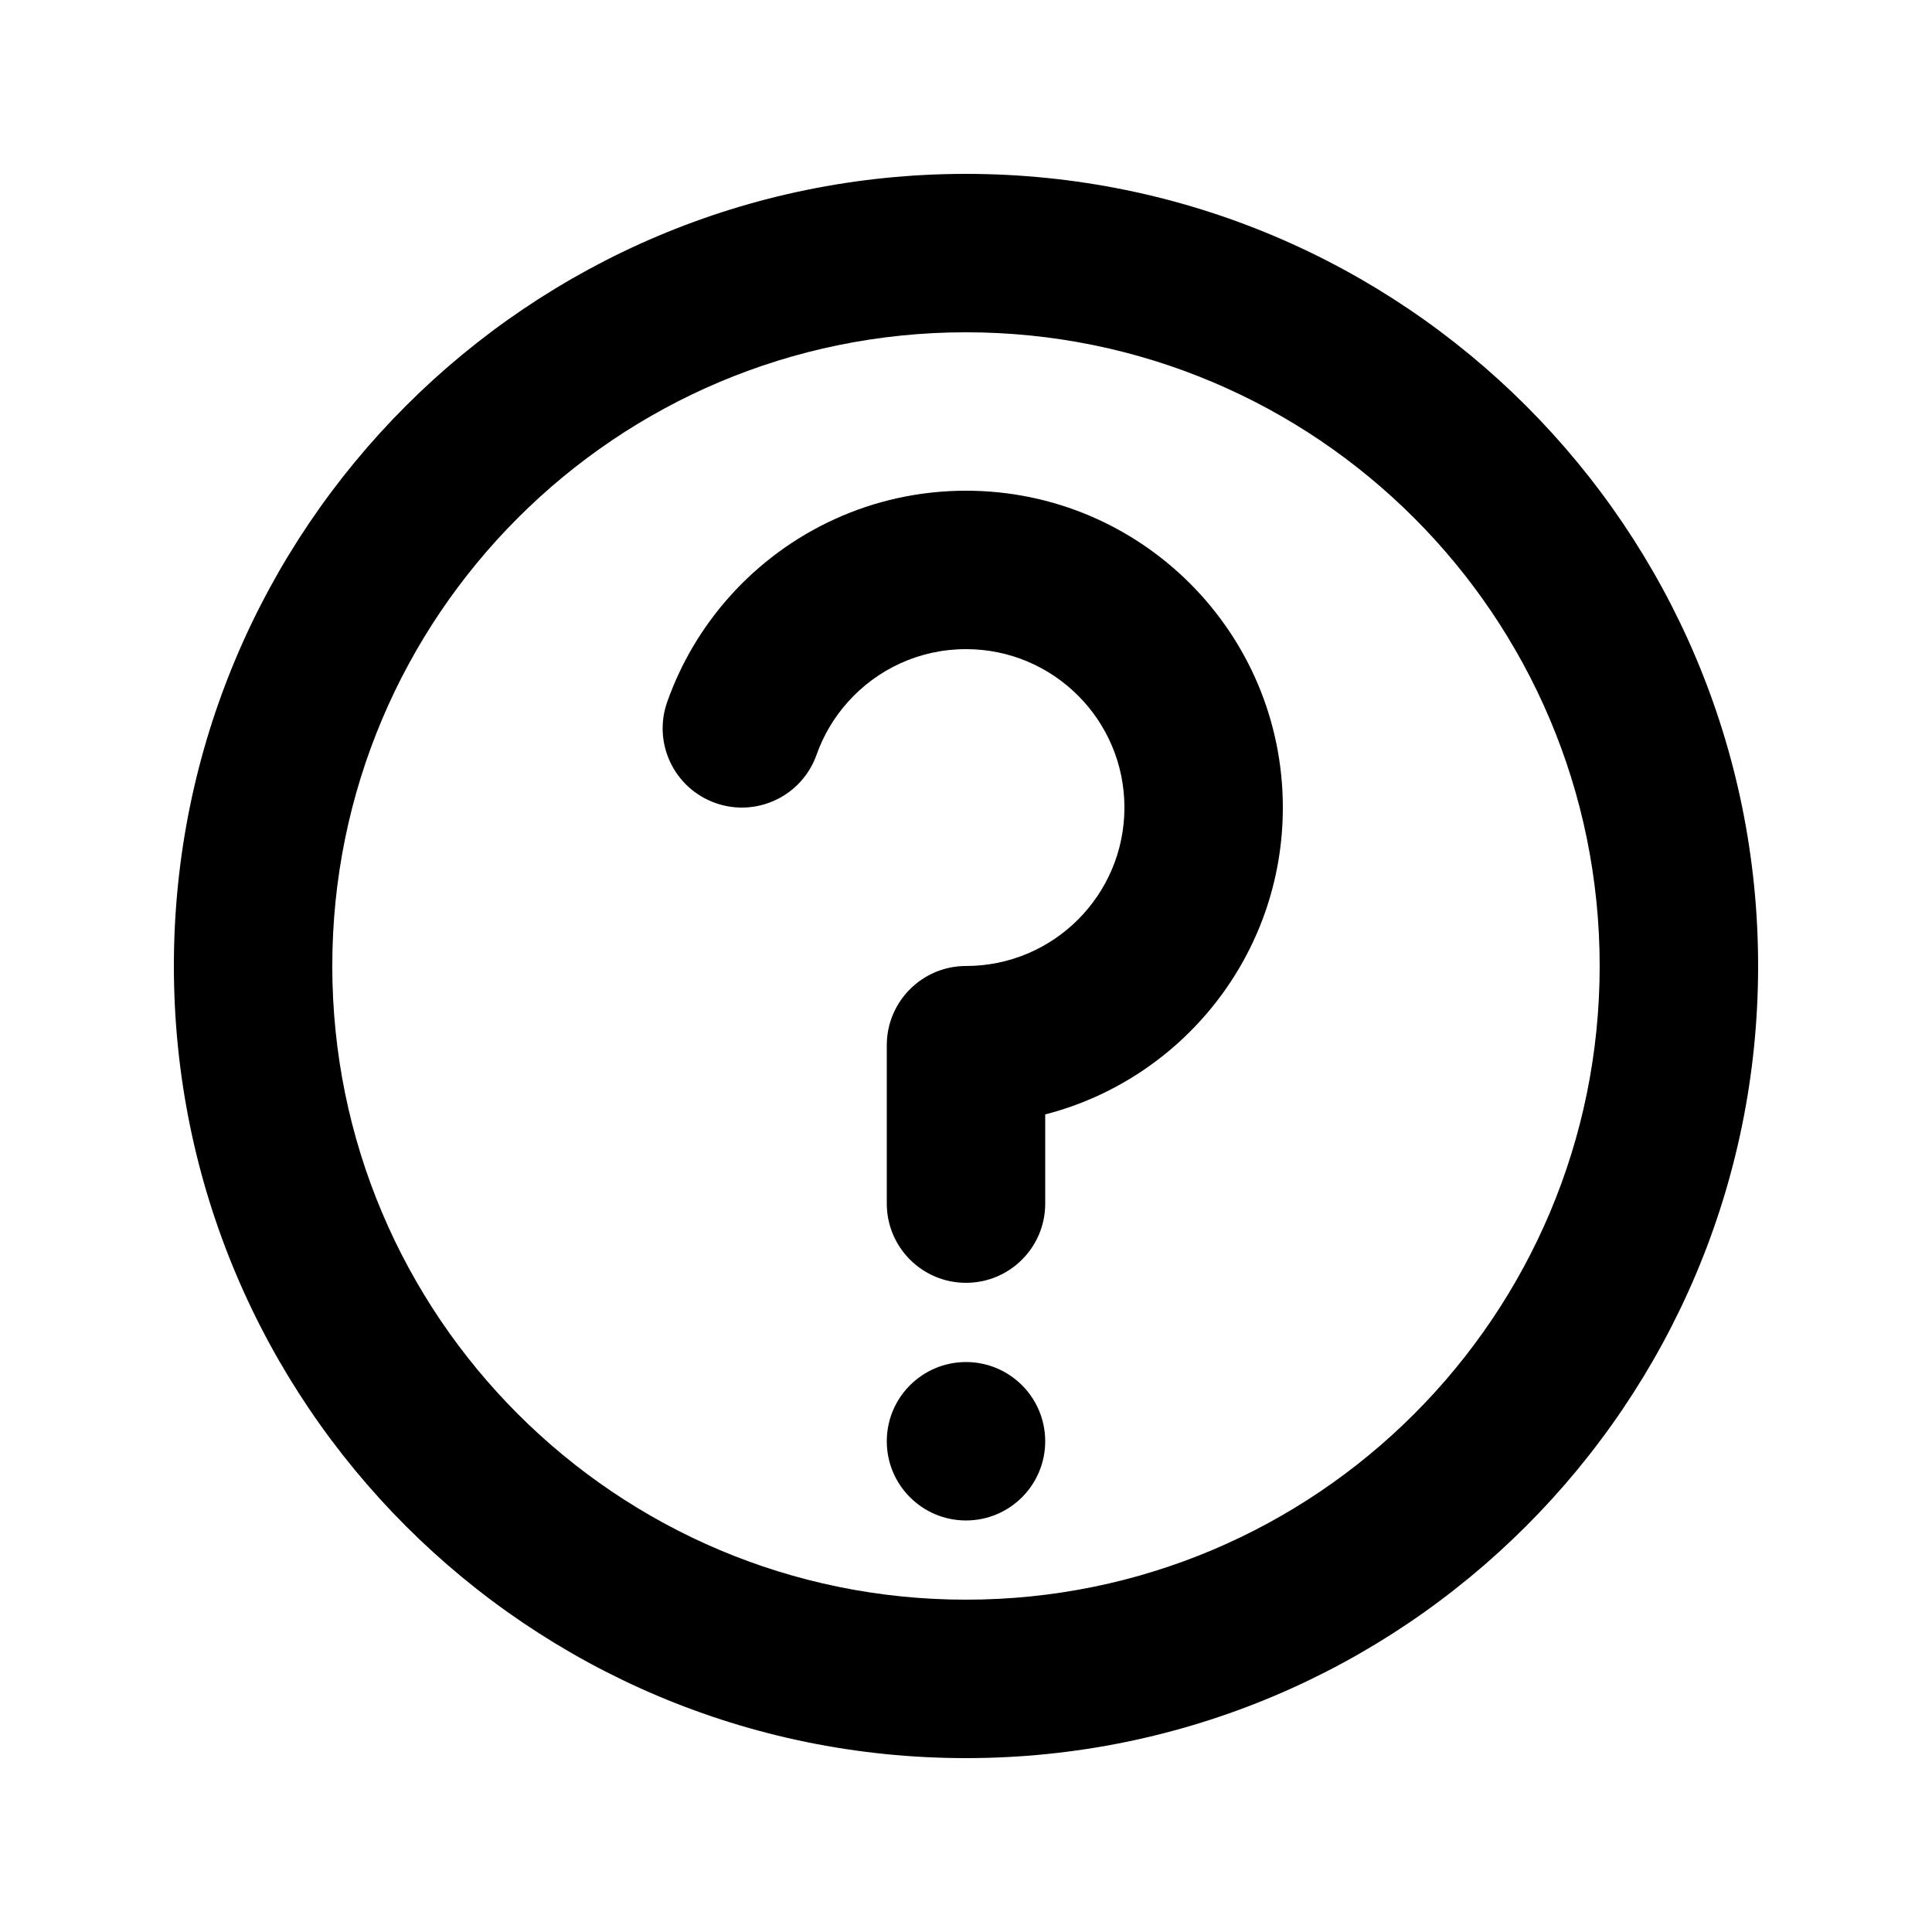
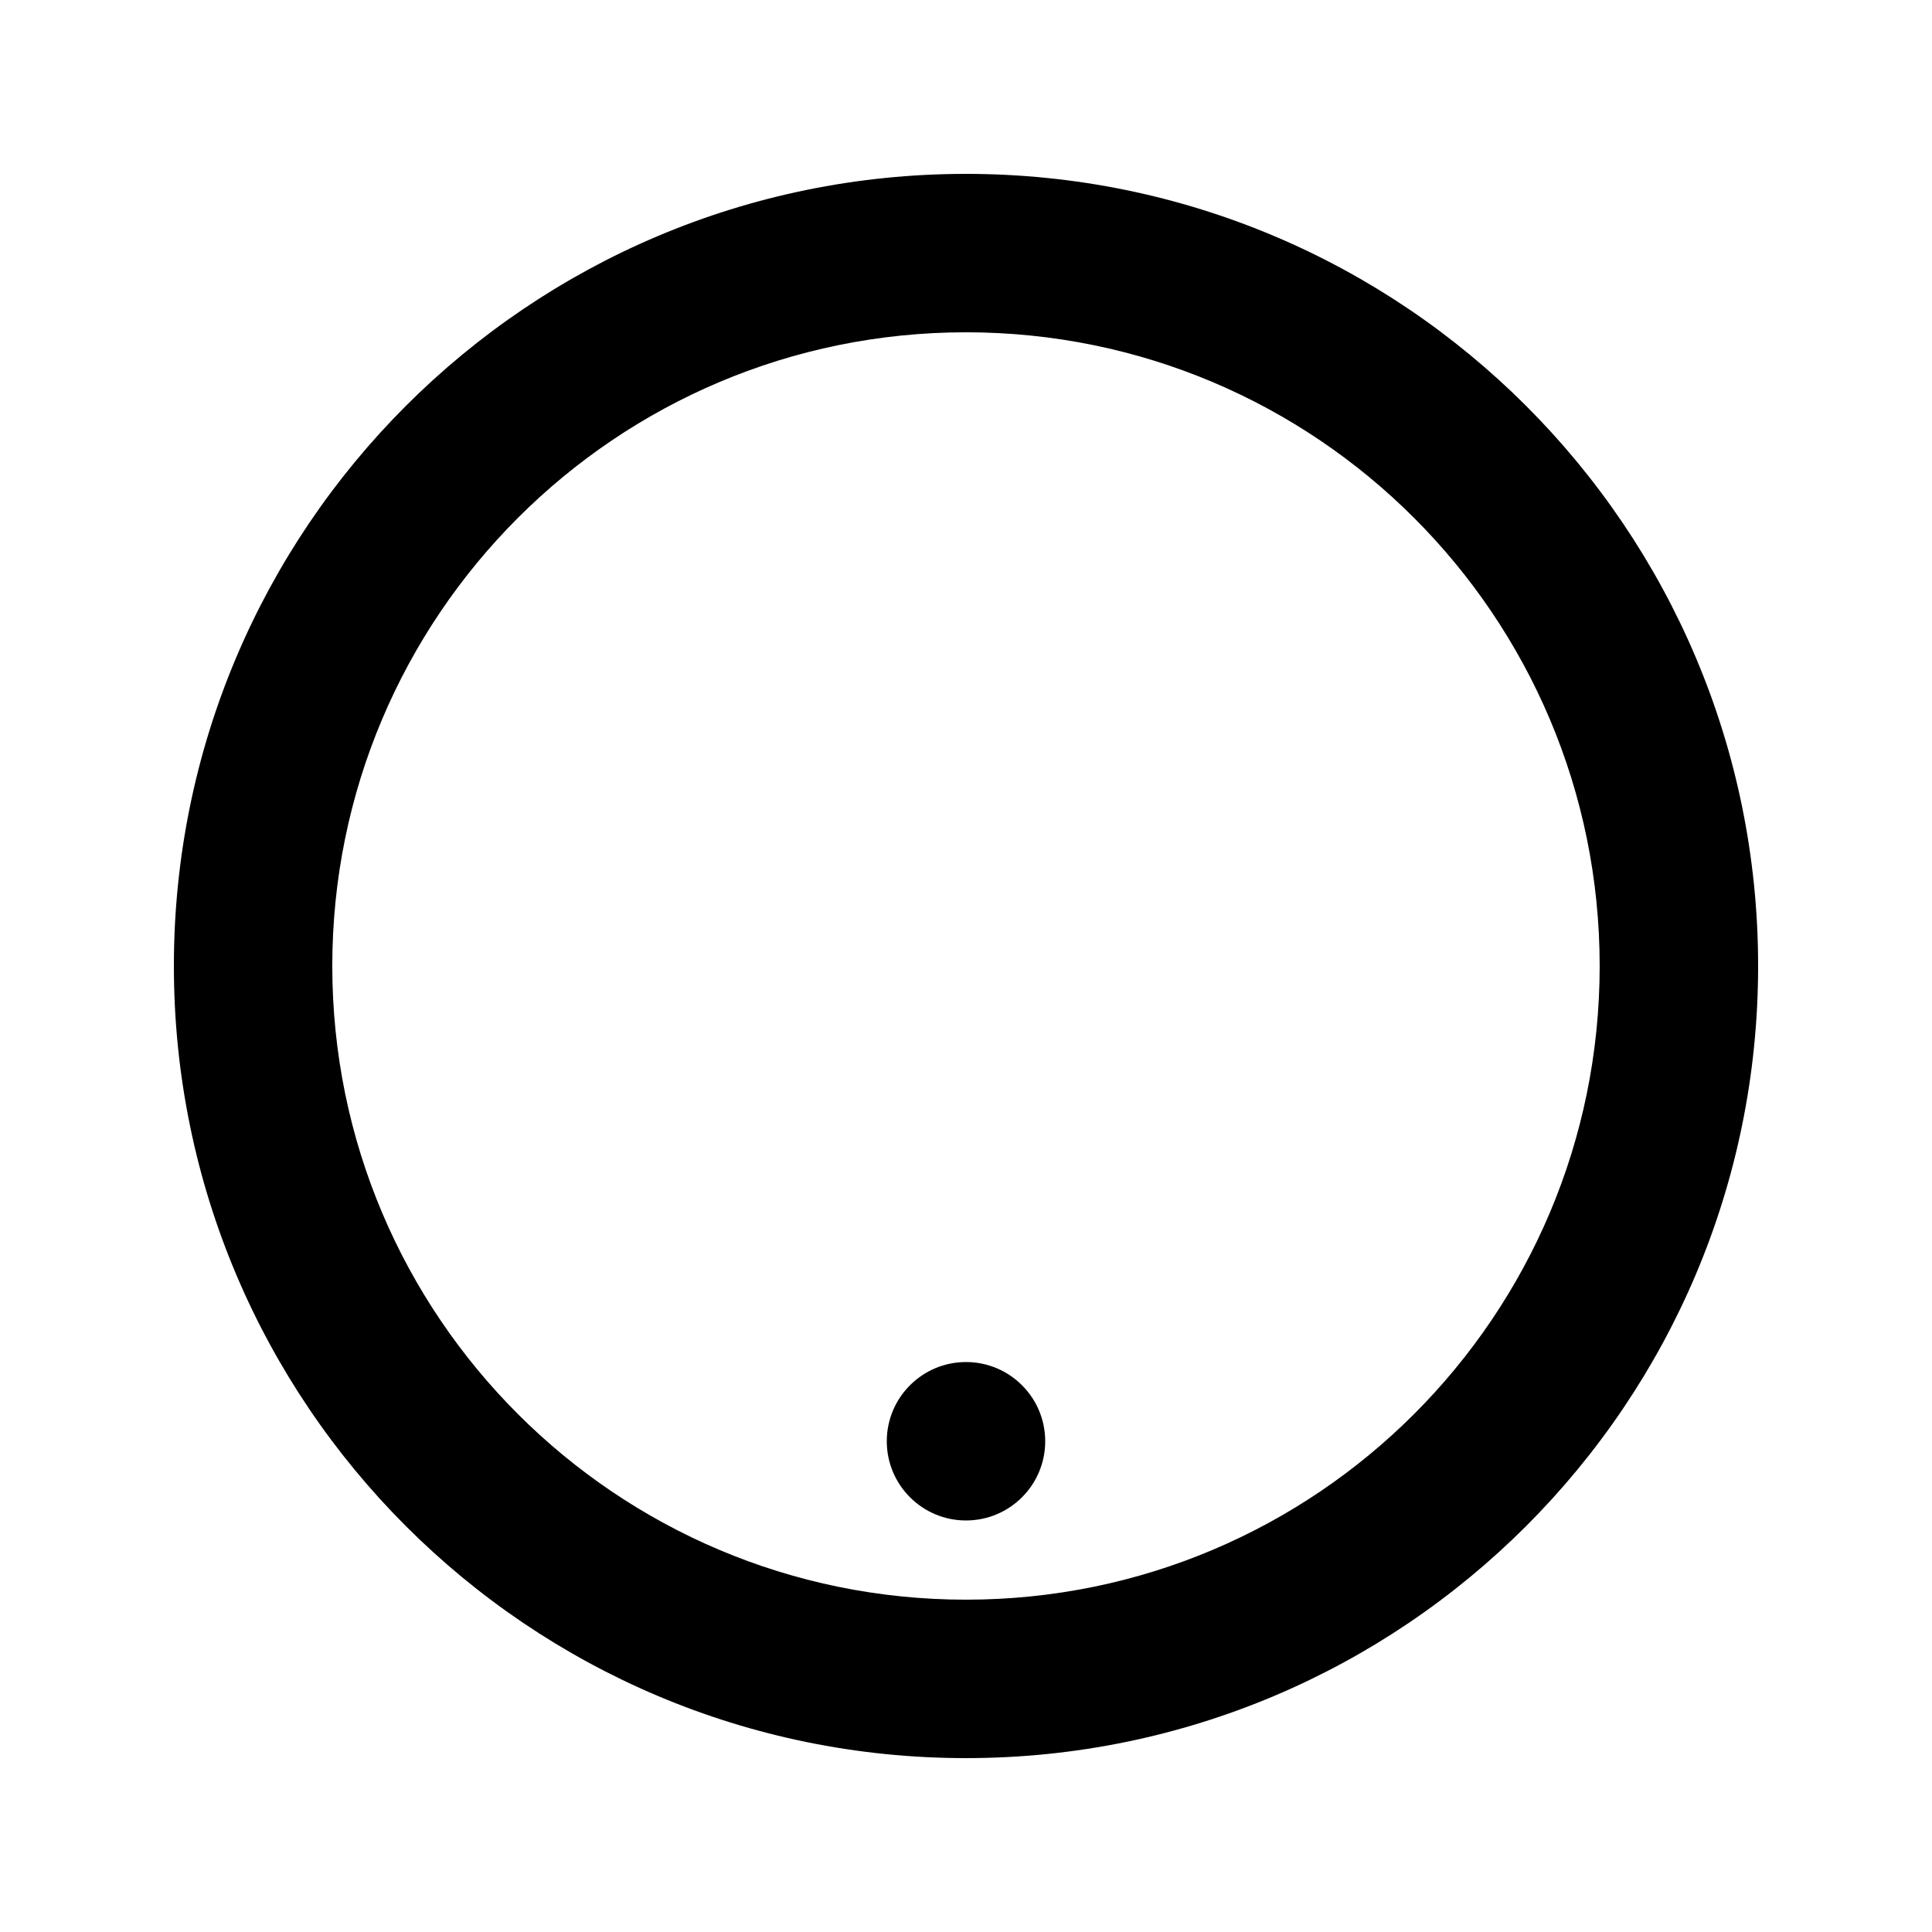
<svg xmlns="http://www.w3.org/2000/svg" fill="#000000" width="800px" height="800px" version="1.1" viewBox="144 144 512 512">
  <g>
-     <path d="m368.7 330.03c7.719-8.625 18.867-14 31.301-14 23.184 0 41.984 18.797 41.984 41.984 0 23.184-18.801 41.984-41.984 41.984-11.594 0-20.992 9.398-20.992 20.992v41.984c0 11.59 9.398 20.988 20.992 20.988 11.59 0 20.992-9.398 20.992-20.988v-23.641c36.215-9.32 62.973-42.191 62.973-81.32 0-46.379-37.59-83.969-83.965-83.969-24.871 0-47.238 10.84-62.582 27.98-7.219 8.062-12.91 17.551-16.605 28-3.863 10.93 1.863 22.922 12.797 26.789 10.93 3.863 22.922-1.867 26.789-12.797 1.832-5.191 4.672-9.938 8.301-13.988z" />
    <path d="m400 546.94c11.59 0 20.992-9.398 20.992-20.992 0-11.59-9.402-20.992-20.992-20.992-11.594 0-20.992 9.402-20.992 20.992 0 11.594 9.398 20.992 20.992 20.992z" />
    <path d="m400 190.08c-115.94 0-209.92 93.98-209.92 209.92 0 115.94 93.98 209.92 209.92 209.92 115.94 0 209.92-93.98 209.92-209.92 0-115.94-93.98-209.92-209.92-209.92zm-167.94 209.92c0-92.75 75.188-167.94 167.94-167.94 92.746 0 167.93 75.188 167.93 167.94 0 92.746-75.188 167.93-167.93 167.93-92.75 0-167.94-75.188-167.94-167.93z" fill-rule="evenodd" />
  </g>
</svg>